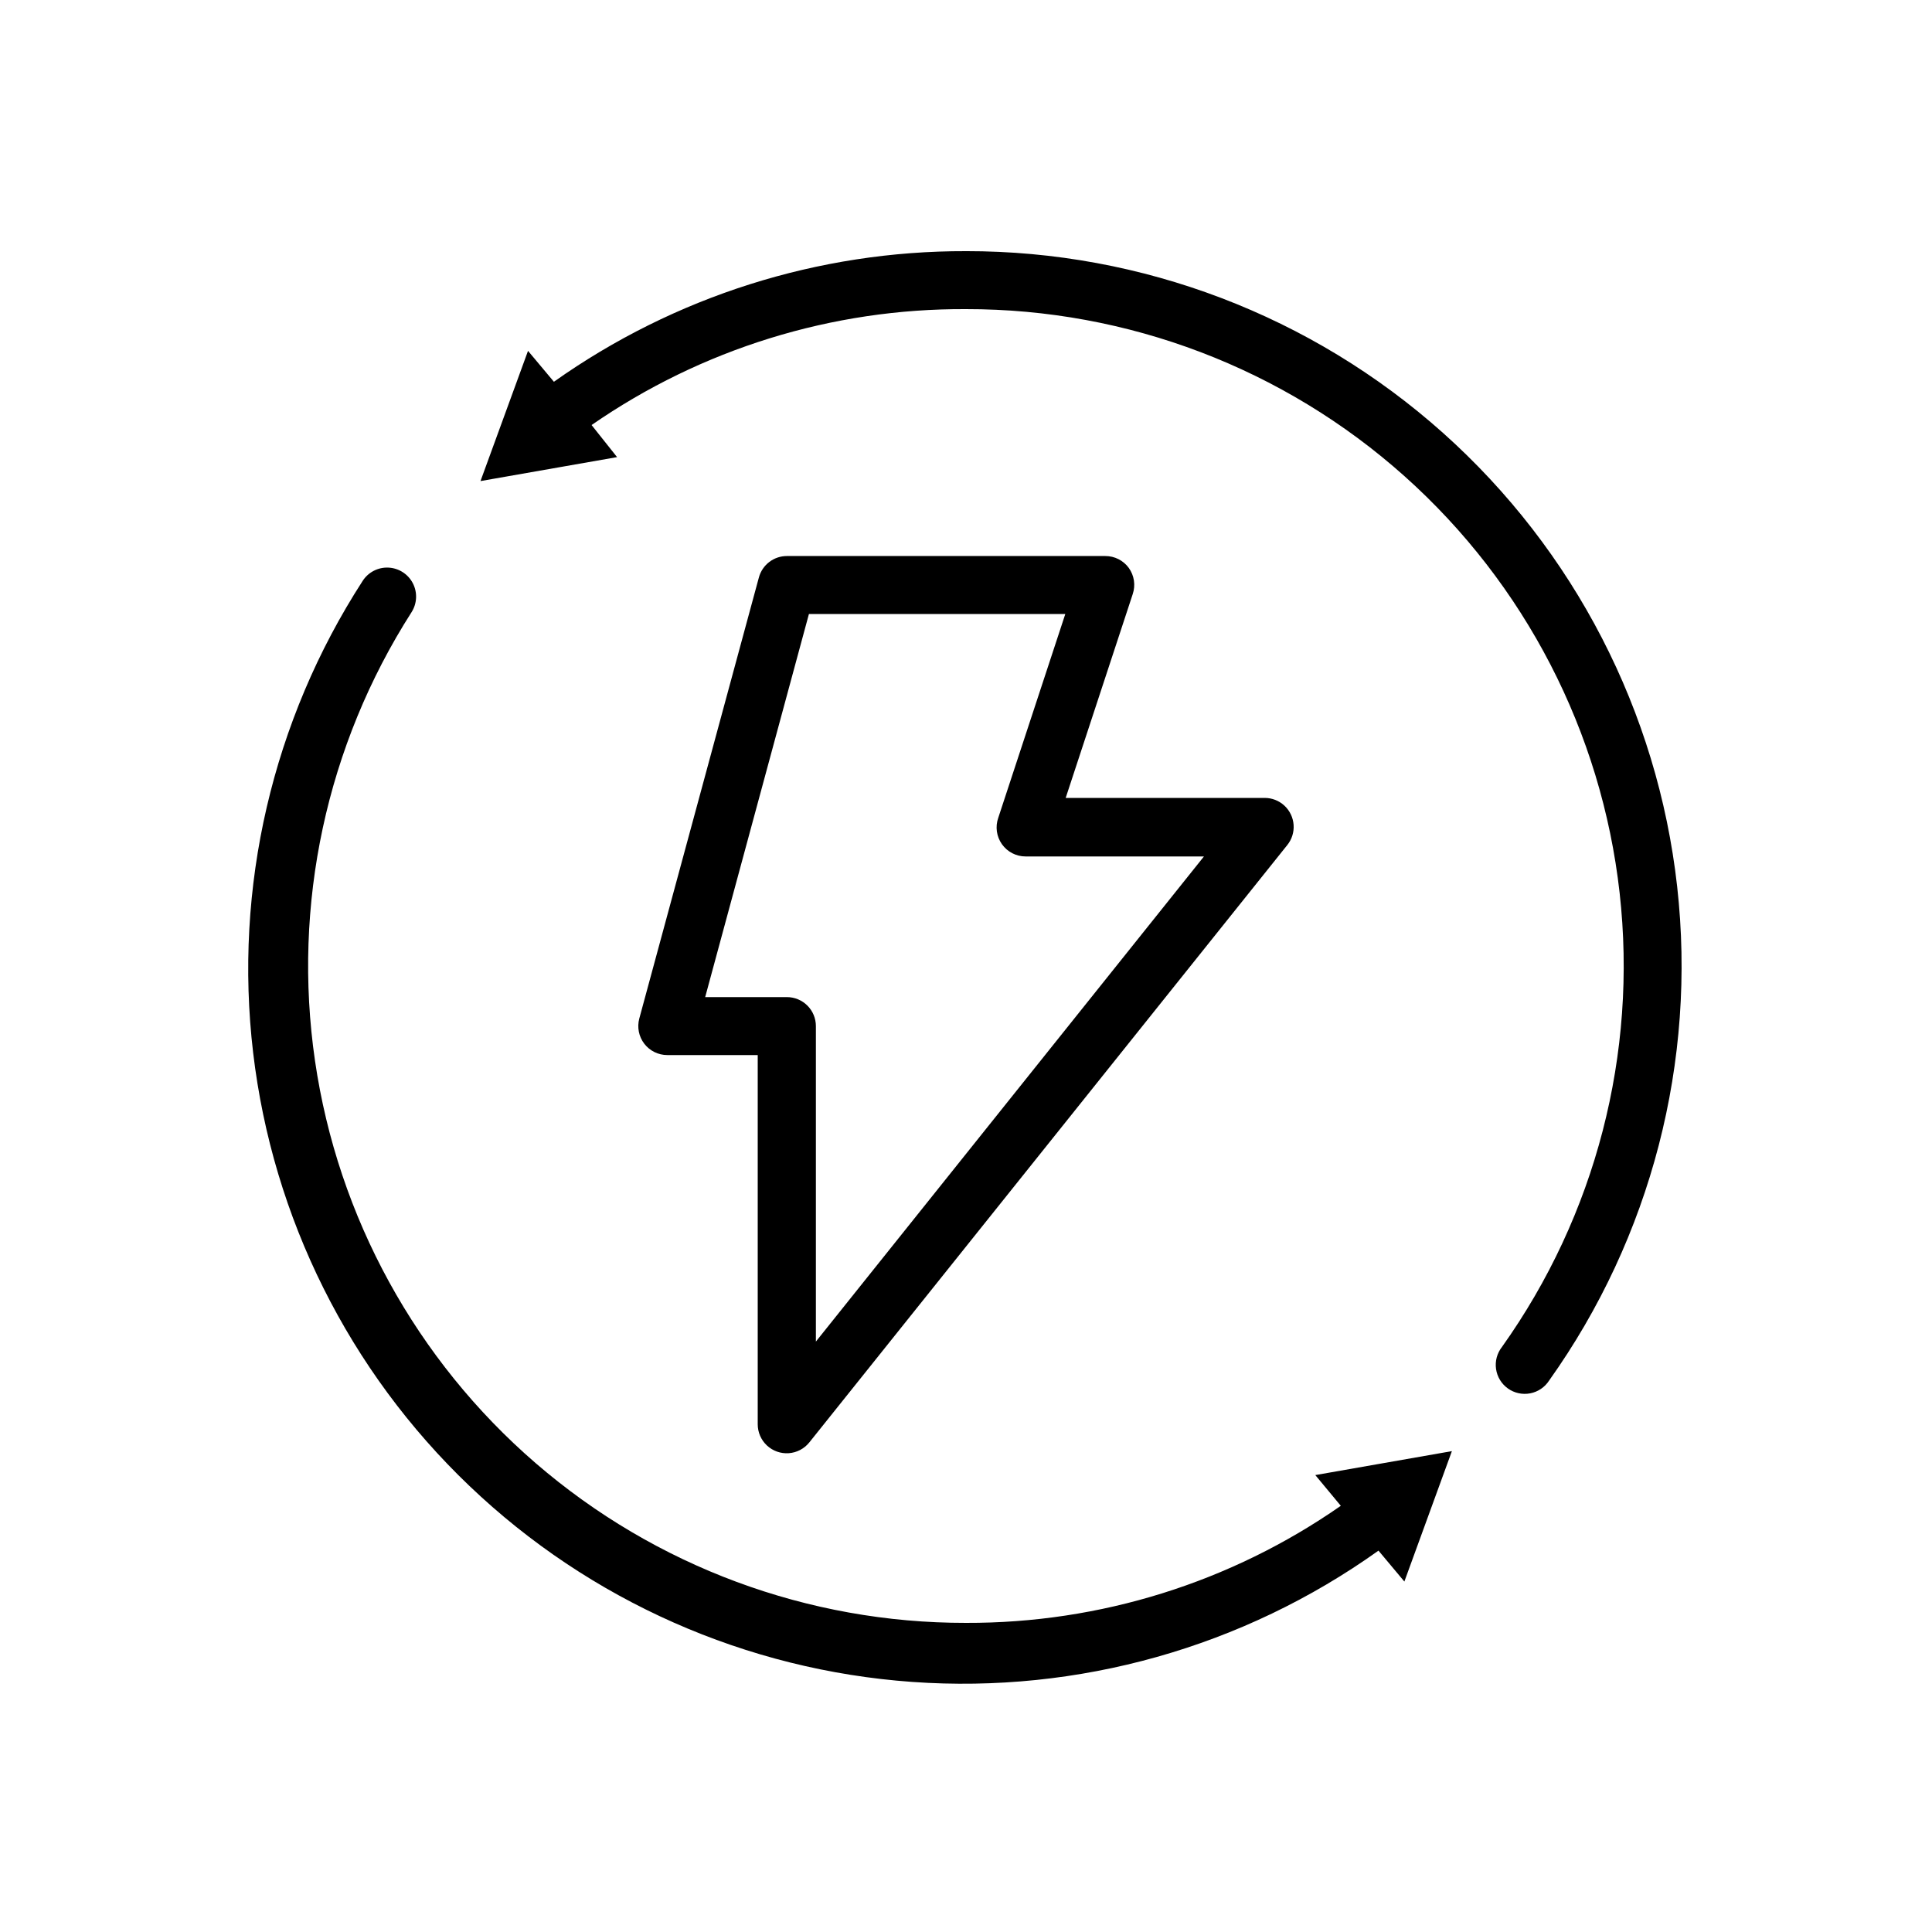
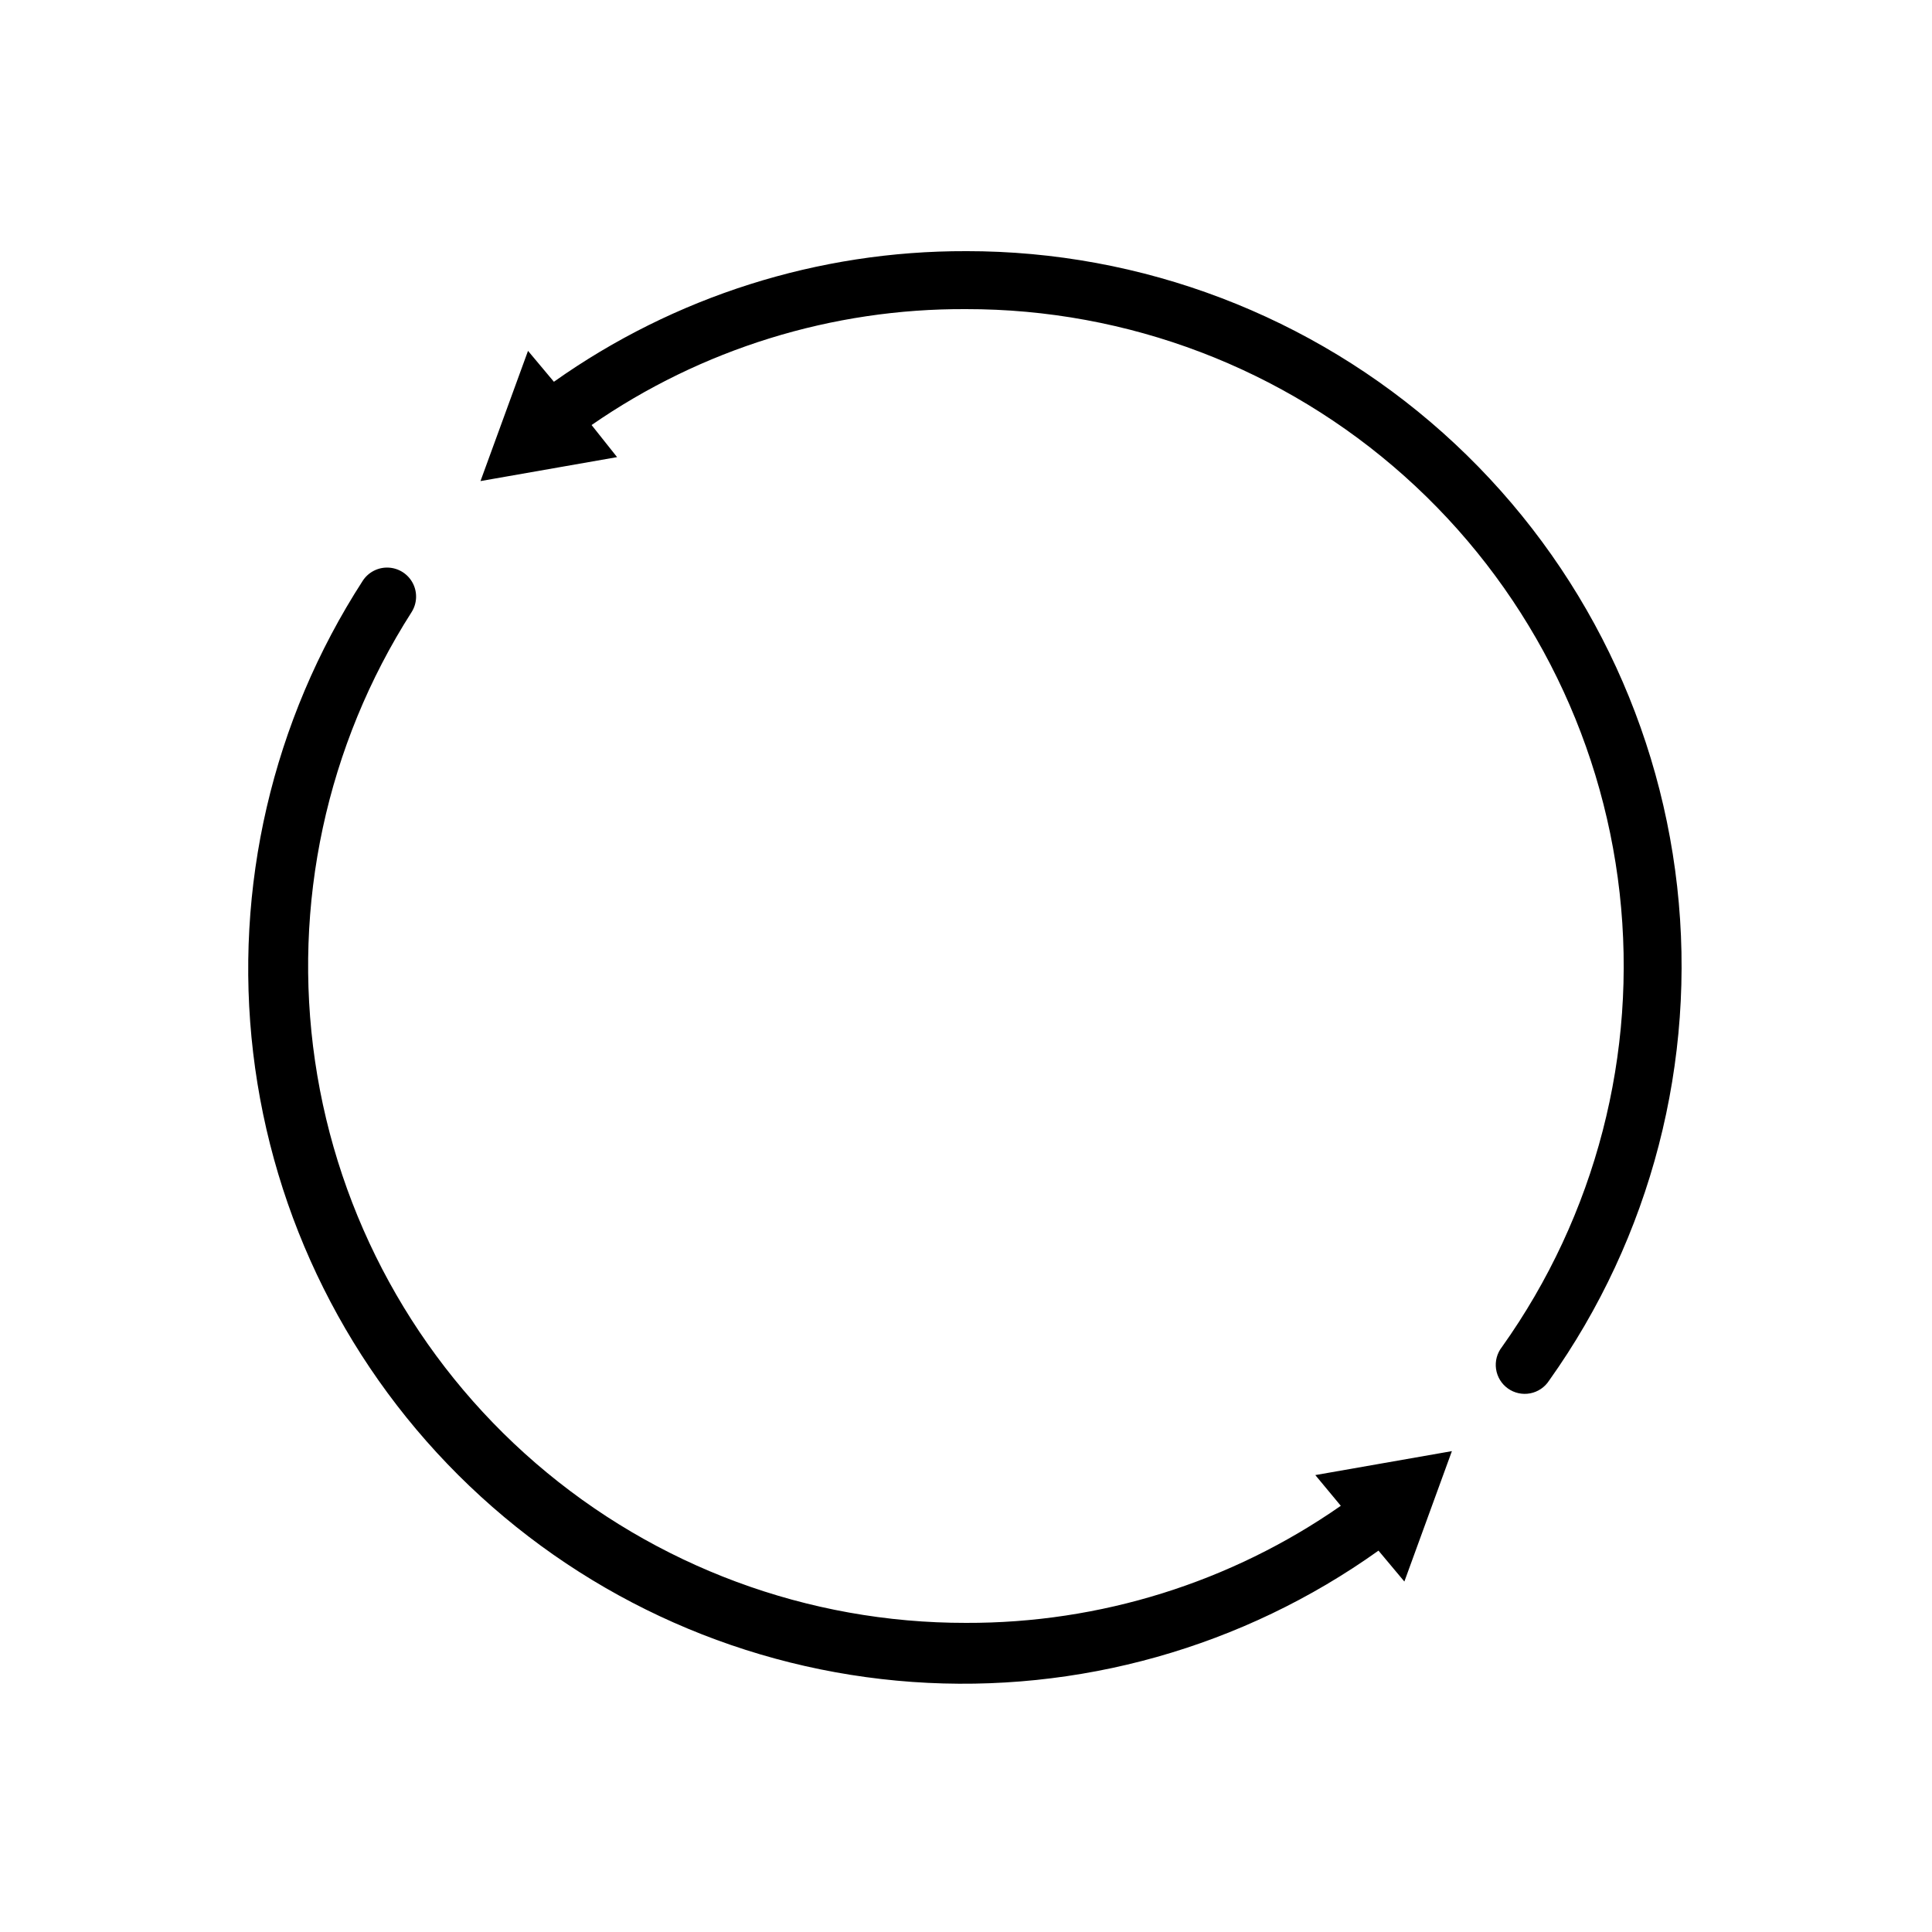
<svg xmlns="http://www.w3.org/2000/svg" width="1200pt" height="1200pt" version="1.1" viewBox="0 0 1200 1200">
  <g>
-     <path d="m701.16 352.8c-3.398-4.691-8.848-7.461-14.641-7.441h-197.76c-3.965-0.004-7.816 1.301-10.961 3.707-3.148 2.41-5.41 5.789-6.441 9.613l-74.281 273.96c-1.453 5.41-0.309 11.191 3.102 15.637 3.41 4.445 8.695 7.047 14.301 7.043h56.16v229.32c-0.004 5.004 2.074 9.781 5.734 13.191 3.664 3.41 8.578 5.141 13.57 4.777 4.988-0.363 9.605-2.785 12.734-6.688l296.88-371.04c2.852-3.547 4.258-8.039 3.926-12.578-0.328-4.539-2.363-8.785-5.695-11.887-3.336-3.098-7.719-4.816-12.27-4.812h-123.6l41.641-126.6h-0.004c1.848-5.473 0.953-11.496-2.398-16.199zm46.922 178.8-241.32 301.68v-195.96c0-4.773-1.898-9.352-5.273-12.727-3.375-3.379-7.953-5.273-12.727-5.273h-50.762l64.441-237.96h159.24l-41.641 126.6c-1.949 5.519-1.094 11.645 2.293 16.418 3.391 4.777 8.891 7.606 14.746 7.582h111z" />
    <path d="m832.8 935.28c-68.273 47.605-149.57 73-232.8 72.719-98.102 0.148-192.97-35.055-267.23-99.16-74.258-64.109-122.93-152.82-137.11-249.9-14.172-97.07 7.106-196 59.938-278.66 3.473-5.426 3.785-12.289 0.828-18.008-2.961-5.719-8.75-9.426-15.184-9.719-6.43-0.297-12.535 2.863-16.008 8.285-56.066 86.781-80.117 190.4-68.004 293.01 12.113 102.61 59.629 197.78 134.37 269.12 74.734 71.336 172.01 114.38 275.07 121.71 103.06 7.328 205.45-21.512 289.53-81.555l16.078 19.199 29.52-81-84.84 14.879z" />
    <path d="m600 156c-91.68-0.246-181.16 28.109-255.96 81.121l-16.078-19.199-29.52 80.879 84.84-14.879-15.84-19.922c68.289-47.305 149.48-72.441 232.56-72 100.43-0.129 197.39 36.793 272.29 103.7 74.91 66.902 122.51 159.08 133.69 258.89 11.18 99.809-14.848 200.23-73.102 282.05-3.035 3.867-4.356 8.809-3.652 13.676 0.699 4.867 3.363 9.234 7.363 12.09 4.004 2.856 9 3.945 13.832 3.023 4.828-0.922 9.07-3.781 11.738-7.91 63.387-89.023 91.711-198.3 79.555-306.91-12.156-108.61-63.941-208.92-145.44-281.73-81.5-72.809-186.99-113-296.27-112.89z" />
  </g>
</svg>